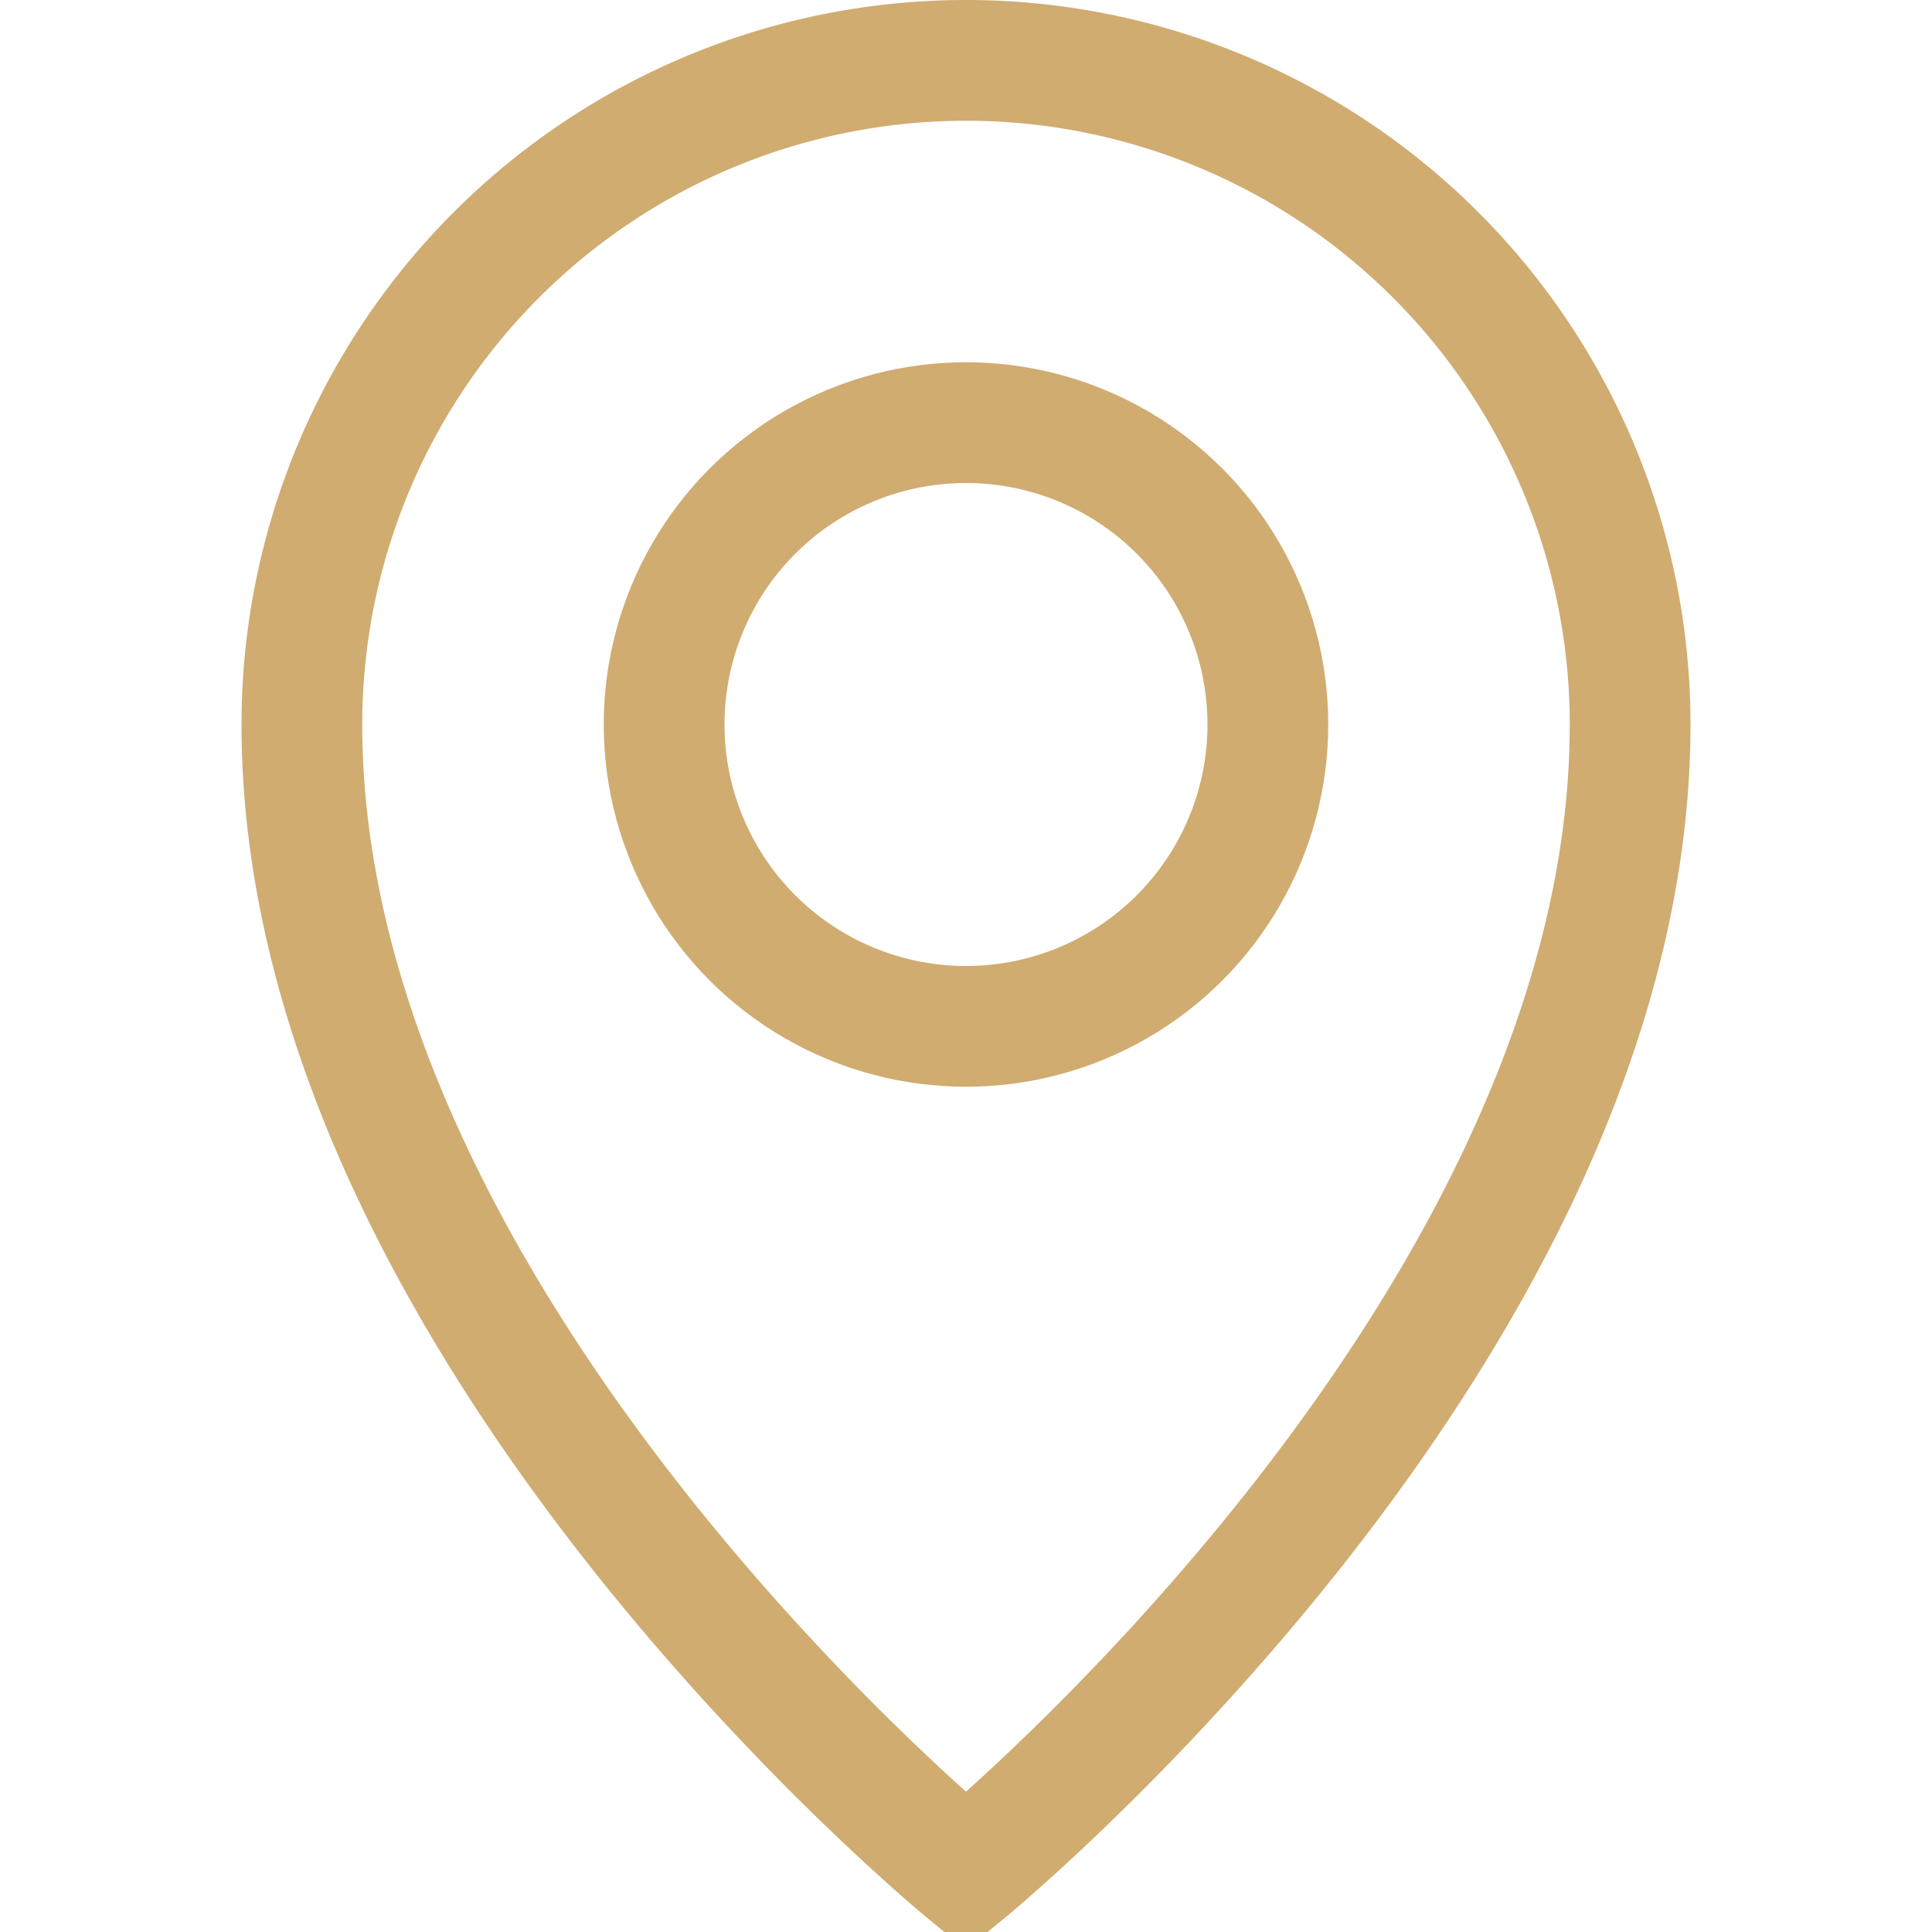
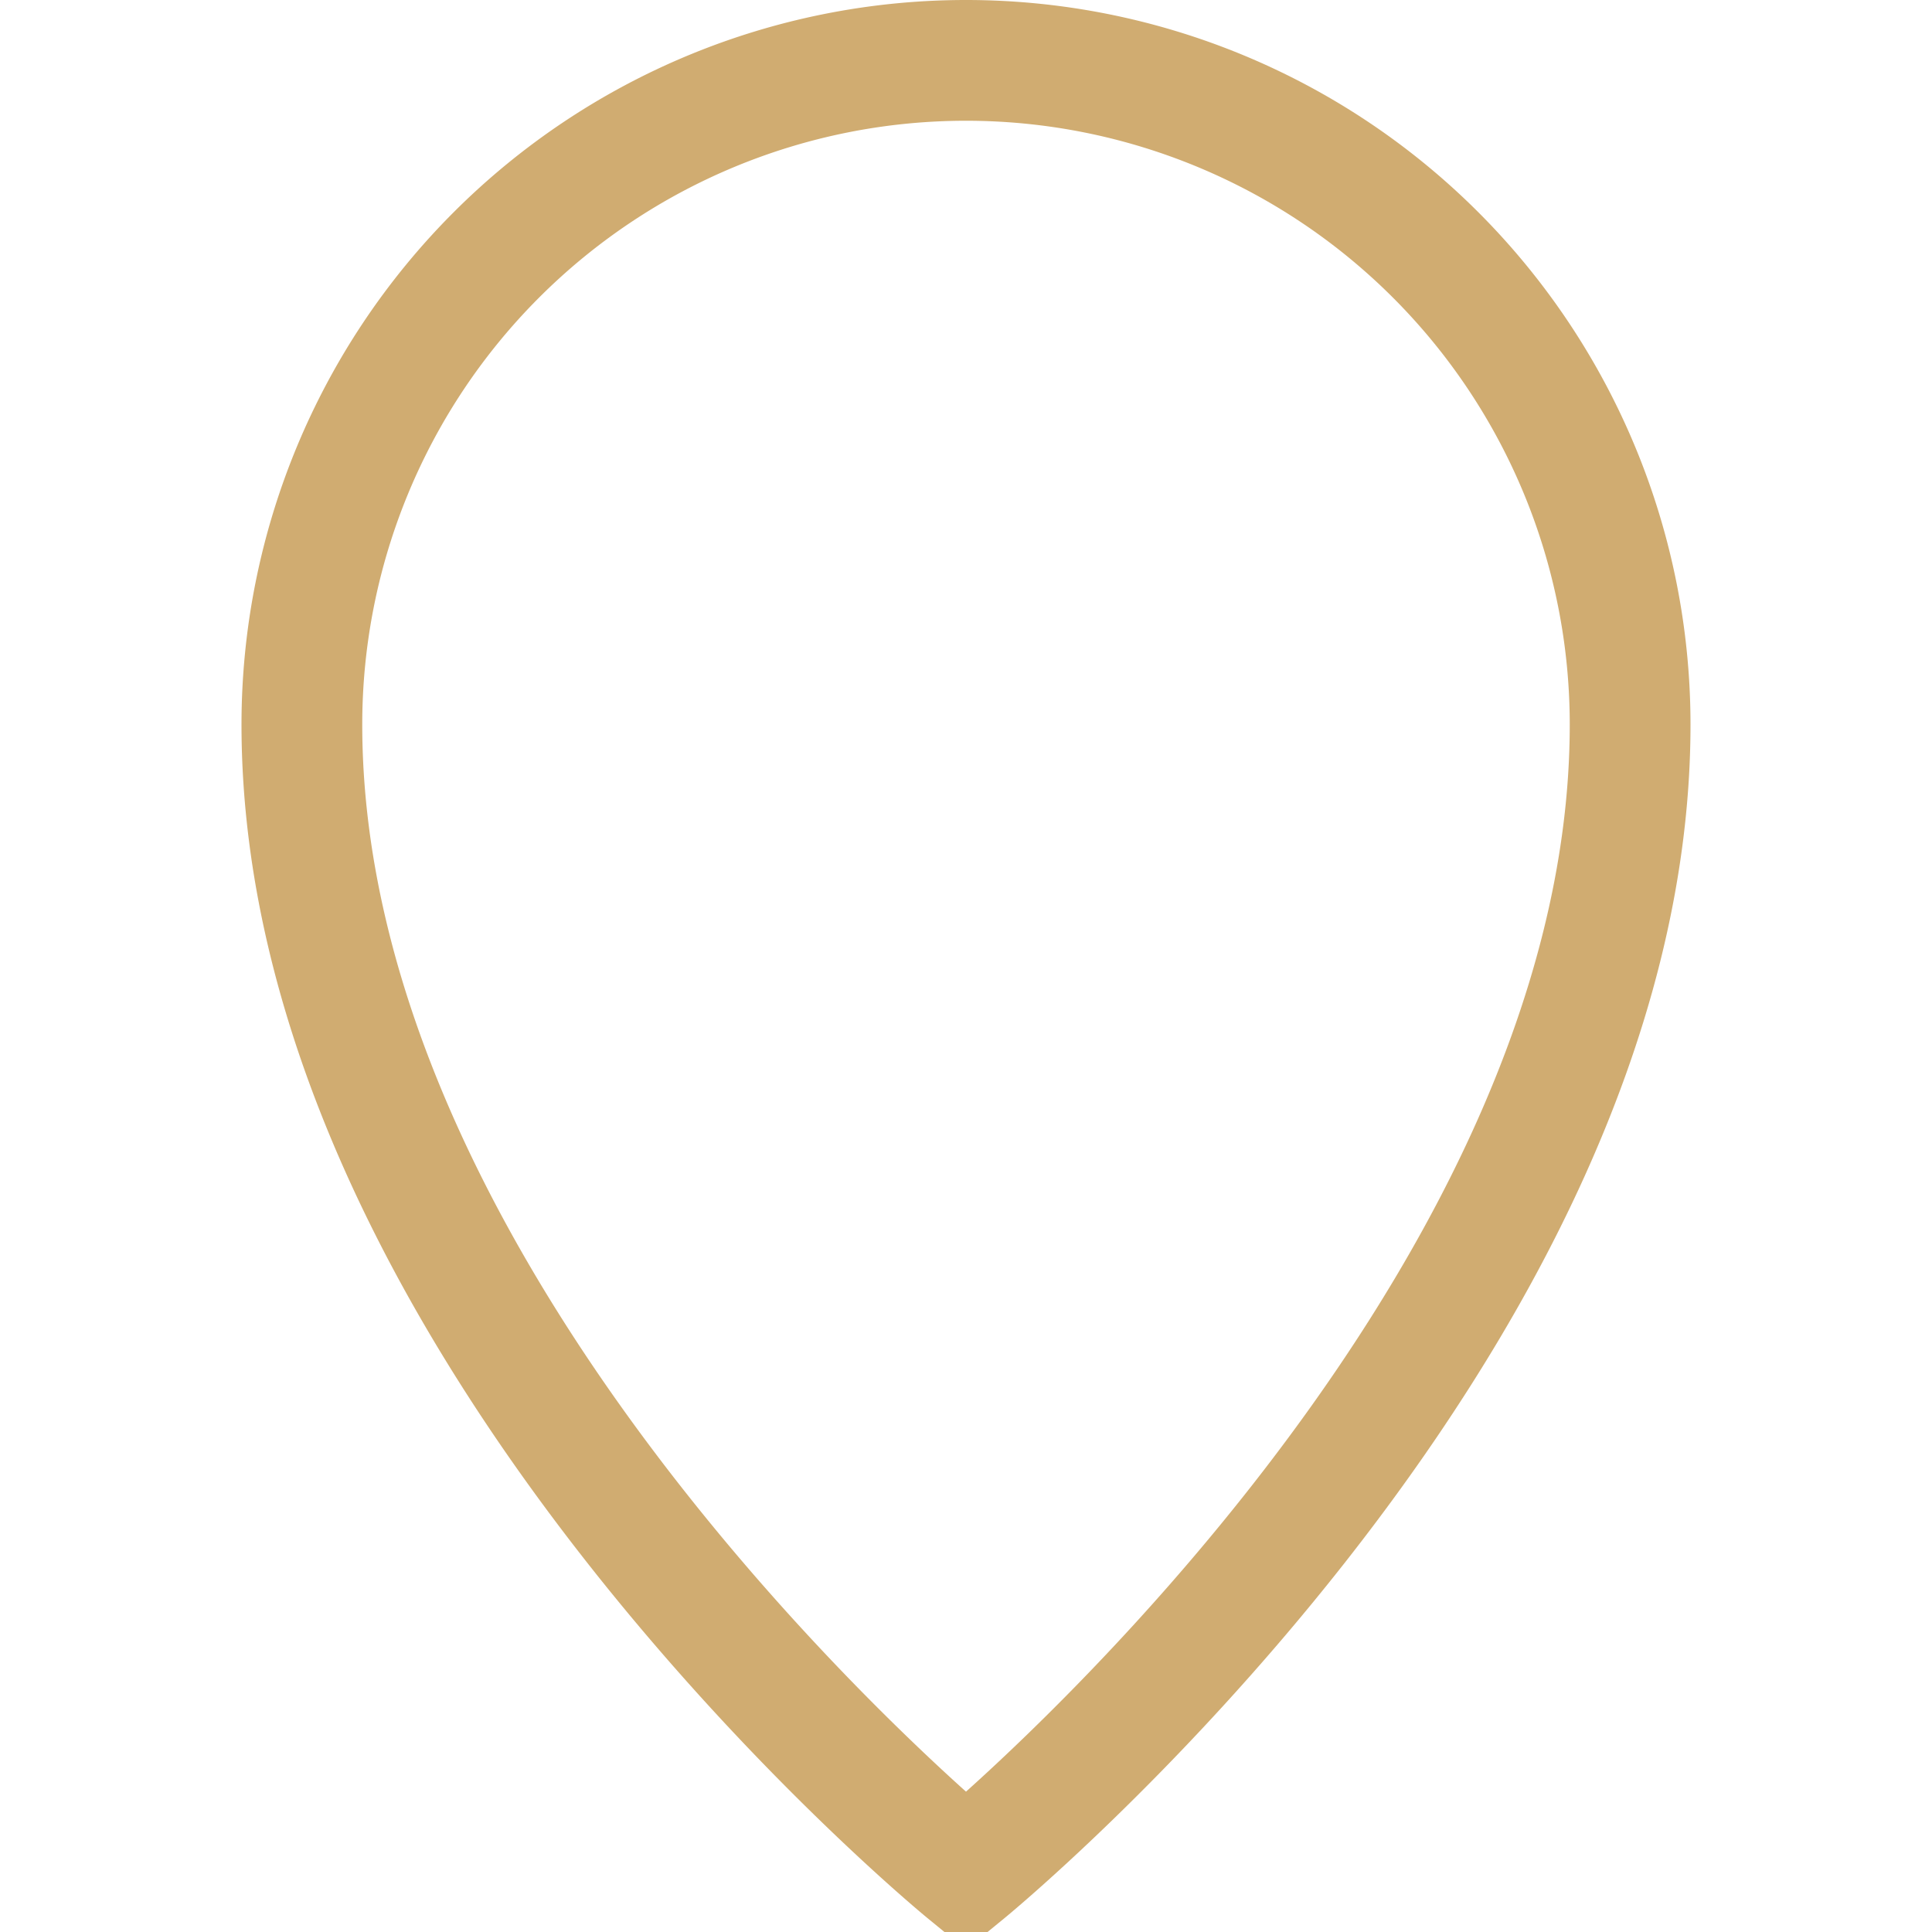
<svg xmlns="http://www.w3.org/2000/svg" viewBox="0 0 32 32">
  <defs>
    <style>.cls-1{fill:none;stroke:#000;stroke-linecap:round;stroke-linejoin:round;stroke-width:2px;}</style>
  </defs>
  <title />
  <g data-name="10-location" id="_10-location">
    <path d="M27,12A11,11,0,0,0,5,12C5,22,16,31,16,31S27,22,27,12Z" stroke="#d0ac71" stroke-width="2px" stroke-linecap="round" original-stroke="#000000" fill="none" />
-     <circle cx="16" cy="12" r="5" stroke="#d0ac71" stroke-width="2px" stroke-linecap="round" original-stroke="#000000" fill="none" />
  </g>
</svg>